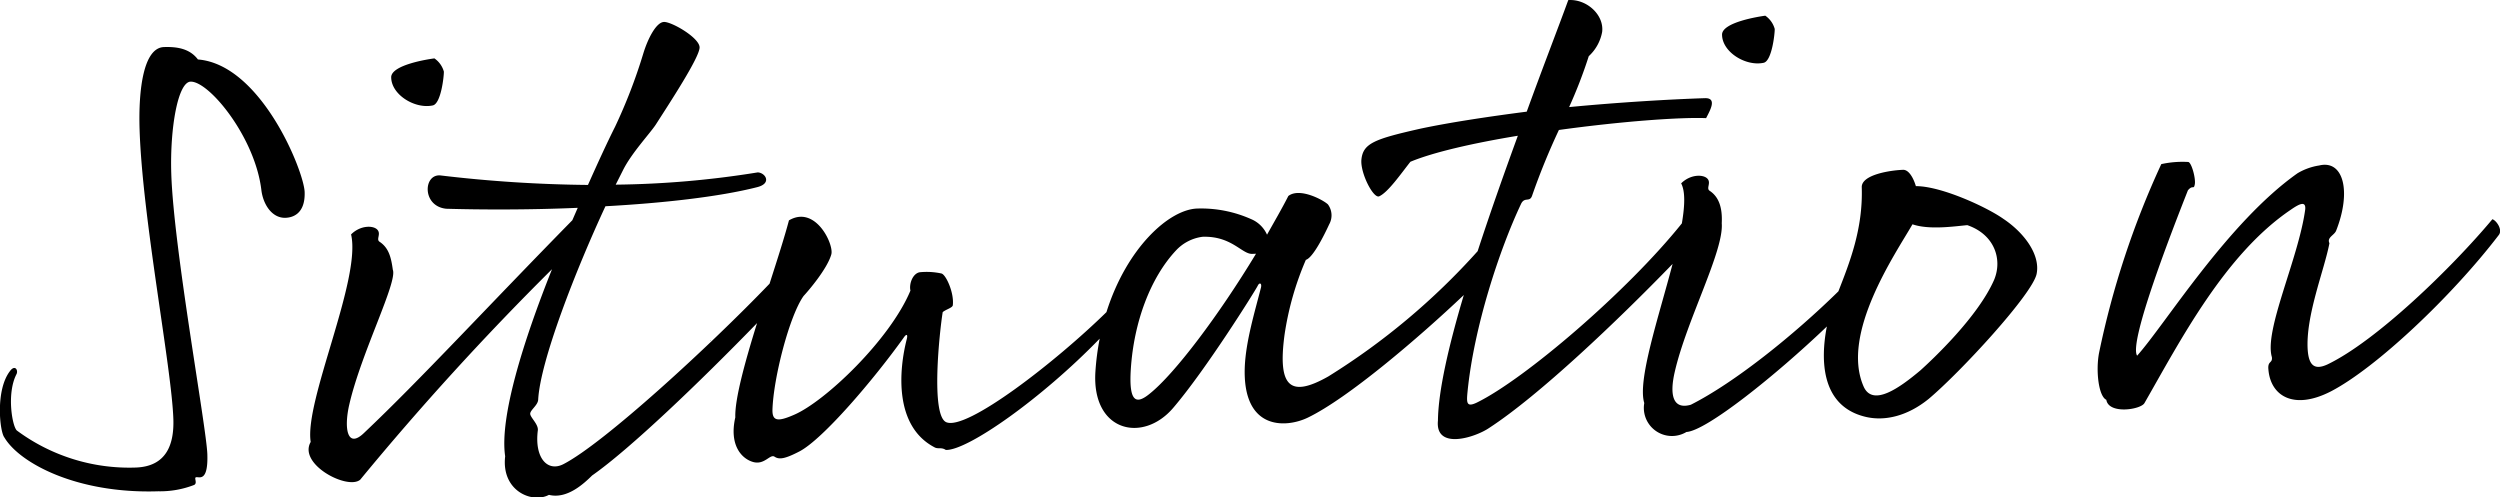
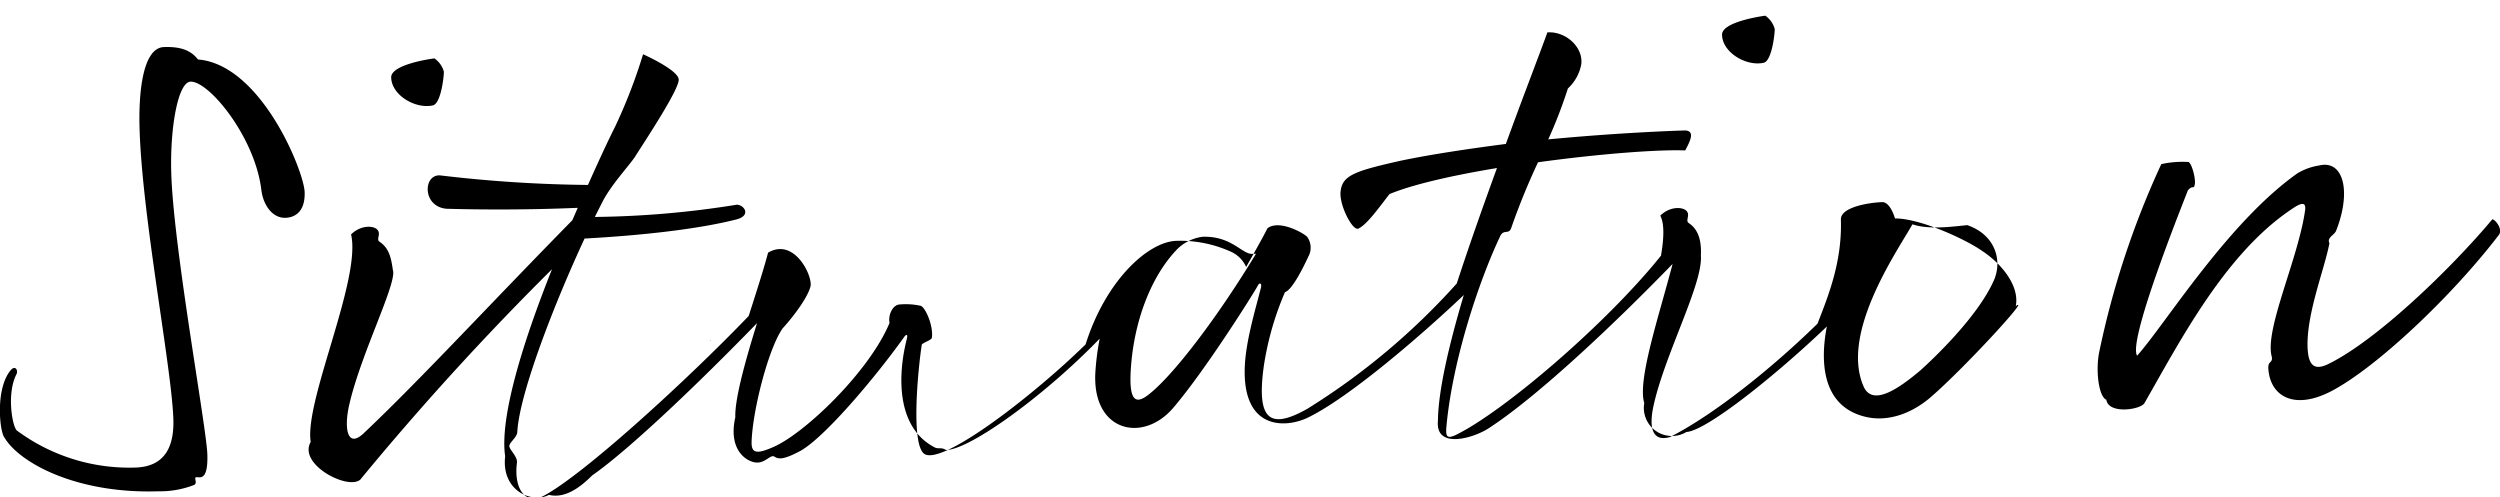
<svg xmlns="http://www.w3.org/2000/svg" width="350.657" height="69.78" viewBox="0 0 350.657 69.78">
  <defs>
    <style>
      .cls-1 {
        fill-rule: evenodd;
      }
    </style>
  </defs>
-   <path id="ttl_Situation.svg" class="cls-1" d="M526.279,8582.45c6.855-3.29,17.464-13.58,23.122-20.36,0.548,0.16,1.494,1.49.885,2.23-6.594,8.62-17.211,18.63-23.524,21.91-5.247,2.7-8.477.63-8.777-3.06-0.131-1.26.606-.84,0.487-1.74-1.115-3.76,3.717-13.77,4.671-20.67,0.14-1.27-.751-0.88-1.99-0.02-9.291,6.26-15.588,18.49-20.554,27.14-0.513.92-5.011,1.61-5.348-.46-1.1-.51-1.488-4.11-1.024-6.56a121.487,121.487,0,0,1,8.733-26.5,13.826,13.826,0,0,1,3.787-.3c0.454,0.07,1.068,2.31.914,3.13s-0.271.01-.968,0.85c-2.089,5.31-8.356,21.33-7.121,23.19,3.928-4.38,12.69-18.67,22.5-25.59a8.428,8.428,0,0,1,3.038-1.09c3.409-.83,4.547,3.65,2.373,9.15-0.251.64-1.326,0.94-.939,1.75-0.694,3.72-3.378,10.23-3.044,15.01C523.66,8582.53,524.409,8583.32,526.279,8582.45Zm-226.838-3.31,0-.09C299.529,8579.05,299.529,8579.05,299.441,8579.14Zm170.855,8.18c-2.908,2.35-6.136,3.18-8.961,2.45-6.29-1.6-6.052-8.3-5.364-12.21,0.022-.14.058-0.29,0.086-0.43-7.223,6.91-16.927,14.65-19.7,14.8a3.942,3.942,0,0,1-5.916-4.06c-0.972-3.18,2-11.98,3.974-19.51-7.731,7.98-18.726,18.45-25.739,23.01-1.946,1.33-7.583,3.14-7.174-1.03,0.045-4.18,1.518-10.53,3.629-17.62-6.285,5.96-16.265,14.5-21.906,17.21-3.027,1.45-9.162,1.83-8.816-7.13,0.155-3.62,1.382-7.64,2.265-11.1,0.161-.64-0.206-0.81-0.46-0.26-0.425.83-7.305,11.81-11.836,17.1-4.269,5.02-11.464,3.35-10.92-5.07a36.211,36.211,0,0,1,.6-4.63c-8.123,8.39-18.557,15.73-21.585,15.61-0.647-.43-1.087-0.06-1.64-0.4-5.61-2.99-4.956-10.78-3.831-15.16,0.16-.63-0.026-0.81-0.457-0.16-4.24,5.92-11.3,14.19-14.586,15.92-2.045,1.06-2.855,1.18-3.5.75s-1.407,1.22-3.05.73-3.332-2.43-2.46-6.25c-0.083-2.57,1.358-7.77,3.049-13.22-8.046,8.29-17.9,17.72-23.13,21.37-1.139,1.12-3.508,3.36-6.06,2.72-2.31,1.25-6.706-.51-6.14-5.41-0.808-5.48,2.555-16.17,6.572-26.24a397.982,397.982,0,0,0-26.9,29.52c-1.76,1.5-8.747-2.16-6.949-5.29-0.908-5.76,7.132-22.83,5.665-29.11,1.314-1.31,3.123-1.28,3.686-.66s-0.228,1.36.326,1.7c1.293,0.87,1.607,2.21,1.843,3.92,0.687,1.7-4.419,11.62-6.087,18.82-0.8,3.37-.336,6.43,2.117,4,7.722-7.3,17.244-17.64,29.149-29.77l0.758-1.74c-7.132.31-13.913,0.26-18.437,0.13-3.446-.34-3.233-4.95-0.783-4.67a189.432,189.432,0,0,0,20.653,1.33c1.434-3.21,2.7-5.97,3.807-8.17a74.733,74.733,0,0,0,3.923-10.16c0.653-2.19,1.844-4.49,2.928-4.53s4.952,2.2,5,3.55-4.266,7.91-6.16,10.87c-0.863,1.29-3.4,3.99-4.587,6.38l-1.019,2.02a132.85,132.85,0,0,0,19.922-1.72c1.087,0.05,2.039,1.56-.114,2.08-5.29,1.35-13.307,2.24-21.248,2.67-4.144,8.9-9.157,21.72-9.435,27.15-0.064.82-1.218,1.49-1.11,2.03s1.13,1.41,1.065,2.22c-0.507,3.91,1.365,5.92,3.588,4.77,5.618-2.89,20.412-16.45,28.912-25.31,1.085-3.38,2.1-6.54,2.719-8.88,3.726-2.2,6.347,3.41,5.939,4.78-0.569,2.01-3.182,5.07-3.882,5.82-1.99,2.77-4.241,11.53-4.37,15.96-0.038,1.63.778,1.69,3.007,0.72,4.37-1.86,13.492-10.56,16.345-17.43-0.209-.9.286-2.36,1.274-2.57a9.713,9.713,0,0,1,3.079.17c0.638,0.16,1.806,2.74,1.59,4.47-0.079.36-.976,0.57-1.416,0.95-0.452,2.81-1.7,14.51.5,15.44,2.876,1.22,15.355-8.47,22.467-15.44,2.837-9.01,8.779-14.4,12.734-14.53a17.226,17.226,0,0,1,7.55,1.48,4.23,4.23,0,0,1,2.24,2.19c1.025-1.84,2.054-3.59,2.99-5.43,1.587-1.23,4.9.56,5.552,1.18a2.583,2.583,0,0,1,.18,2.79c-0.761,1.65-2.291,4.69-3.276,4.99a41.773,41.773,0,0,0-3,10.58c-0.945,7.17.735,8.84,6.151,5.77a96.364,96.364,0,0,0,20.945-17.57c1.759-5.4,3.739-10.98,5.638-16.19-6.115,1.01-11.77,2.28-15.07,3.65-1.39,1.76-3.118,4.26-4.365,4.84-0.8.39-2.633-3.17-2.513-5.07,0.2-2.36,1.8-2.95,8.356-4.43,4.04-.85,9.258-1.65,14.839-2.37,2.326-6.4,4.5-11.99,5.827-15.65,2.616-.17,5.039,2.1,4.753,4.46a6.118,6.118,0,0,1-1.88,3.41,66.114,66.114,0,0,1-2.754,7.14c7.12-.68,14.158-1.09,19.034-1.25,1.806-.06.69,1.79,0.18,2.8-3.8-.15-12.1.48-20.648,1.66a95.409,95.409,0,0,0-3.771,9.25c-0.333.91-.991,0.12-1.5,1.04-3.048,6.42-6.674,17.39-7.556,26.55-0.134,1.45-.114,2.08,1.311,1.4,6.721-3.29,21.121-15.6,28.764-25.14,0.422-2.49.491-4.5-.1-5.61,1.314-1.31,3.123-1.27,3.685-.66s-0.228,1.36.326,1.71c1.293,0.86,1.794,2.38,1.683,4.55,0.305,3.88-4.9,13.54-6.568,20.74-0.8,3.37-.277,5.43,2.231,4.71,6.177-3.12,14.5-9.82,20.7-15.91,1.533-3.95,3.463-8.7,3.274-14.59-0.058-1.81,4.172-2.4,5.8-2.45,0.723-.02,1.387.95,1.792,2.29,3.524-.02,9.947,2.94,12.26,4.58,2.863,1.9,5.222,4.99,4.677,7.72C484.919,8572.57,474.785,8583.56,470.3,8587.32Zm-94.855-20.37c-1.445.04-2.883-2.53-6.947-2.4a6.165,6.165,0,0,0-3.735,1.92c-3.584,3.83-5.915,10.05-6.336,16.66-0.3,4.71.791,4.95,2.641,3.44,3.526-2.82,9.683-10.98,14.919-19.64Zm100.31-4.03c-1.623.14-5.311,0.71-7.688-.12-2.4,4.15-10.085,15.33-6.865,22.73,1.27,2.94,5.069.2,7.974-2.24,1.669-1.5,8.077-7.5,10.35-12.72C480.7,8567.73,479.59,8564.24,475.751,8562.92Zm-34.4-26.74c0.036-1.72,5.163-2.52,6.063-2.64a3.323,3.323,0,0,1,1.325,1.86c0.02,0.63-.4,4.53-1.565,4.75C444.662,8540.68,441.341,8538.62,441.353,8536.18Zm-186.67,5.98c0.035-1.72,5.163-2.52,6.063-2.63a3.342,3.342,0,0,1,1.325,1.85c0.02,0.63-.4,4.53-1.565,4.75C257.992,8546.66,254.671,8544.6,254.683,8542.16Zm-14.827,19.73c-1.9.06-3.135-1.89-3.379-3.87-0.869-7.38-7.268-15.22-9.89-15.23-1.809-.03-2.955,6.51-2.749,12.92,0.339,10.57,4.936,35.55,5.058,39.35s-1.073,3.19-1.524,3.21,0.206,0.81-.327,1.09a13.22,13.22,0,0,1-5.034.89c-11.469.37-19.473-3.99-21.575-7.54-0.659-.79-1.3-6.64.785-9.33,0.693-.93,1.171-0.13.918,0.42-1.449,2.76-.573,7.52.074,7.95a26.46,26.46,0,0,0,16.618,5.17c4.334-.14,5.41-3.25,5.3-6.77-0.232-7.23-4.335-28.07-4.737-40.62-0.18-5.6.535-11.5,3.425-11.59,1.9-.06,3.624.24,4.757,1.74,8.881,0.71,14.877,15.71,14.969,18.6C242.641,8561.35,240.849,8561.86,239.856,8561.89Z" transform="translate(-199.812 -8531.34)" />
+   <path id="ttl_Situation.svg" class="cls-1" d="M526.279,8582.45c6.855-3.29,17.464-13.58,23.122-20.36,0.548,0.16,1.494,1.49.885,2.23-6.594,8.62-17.211,18.63-23.524,21.91-5.247,2.7-8.477.63-8.777-3.06-0.131-1.26.606-.84,0.487-1.74-1.115-3.76,3.717-13.77,4.671-20.67,0.14-1.27-.751-0.88-1.99-0.02-9.291,6.26-15.588,18.49-20.554,27.14-0.513.92-5.011,1.61-5.348-.46-1.1-.51-1.488-4.11-1.024-6.56a121.487,121.487,0,0,1,8.733-26.5,13.826,13.826,0,0,1,3.787-.3c0.454,0.07,1.068,2.31.914,3.13s-0.271.01-.968,0.85c-2.089,5.31-8.356,21.33-7.121,23.19,3.928-4.38,12.69-18.67,22.5-25.59a8.428,8.428,0,0,1,3.038-1.09c3.409-.83,4.547,3.65,2.373,9.15-0.251.64-1.326,0.94-.939,1.75-0.694,3.72-3.378,10.23-3.044,15.01C523.66,8582.53,524.409,8583.32,526.279,8582.45Zm-226.838-3.31,0-.09C299.529,8579.05,299.529,8579.05,299.441,8579.14Zm170.855,8.18c-2.908,2.35-6.136,3.18-8.961,2.45-6.29-1.6-6.052-8.3-5.364-12.21,0.022-.14.058-0.29,0.086-0.43-7.223,6.91-16.927,14.65-19.7,14.8a3.942,3.942,0,0,1-5.916-4.06c-0.972-3.18,2-11.98,3.974-19.51-7.731,7.98-18.726,18.45-25.739,23.01-1.946,1.33-7.583,3.14-7.174-1.03,0.045-4.18,1.518-10.53,3.629-17.62-6.285,5.96-16.265,14.5-21.906,17.21-3.027,1.45-9.162,1.83-8.816-7.13,0.155-3.62,1.382-7.64,2.265-11.1,0.161-.64-0.206-0.81-0.46-0.26-0.425.83-7.305,11.81-11.836,17.1-4.269,5.02-11.464,3.35-10.92-5.07a36.211,36.211,0,0,1,.6-4.63c-8.123,8.39-18.557,15.73-21.585,15.61-0.647-.43-1.087-0.06-1.64-0.4-5.61-2.99-4.956-10.78-3.831-15.16,0.16-.63-0.026-0.81-0.457-0.16-4.24,5.92-11.3,14.19-14.586,15.92-2.045,1.06-2.855,1.18-3.5.75s-1.407,1.22-3.05.73-3.332-2.43-2.46-6.25c-0.083-2.57,1.358-7.77,3.049-13.22-8.046,8.29-17.9,17.72-23.13,21.37-1.139,1.12-3.508,3.36-6.06,2.72-2.31,1.25-6.706-.51-6.14-5.41-0.808-5.48,2.555-16.17,6.572-26.24a397.982,397.982,0,0,0-26.9,29.52c-1.76,1.5-8.747-2.16-6.949-5.29-0.908-5.76,7.132-22.83,5.665-29.11,1.314-1.31,3.123-1.28,3.686-.66s-0.228,1.36.326,1.7c1.293,0.87,1.607,2.21,1.843,3.92,0.687,1.7-4.419,11.62-6.087,18.82-0.8,3.37-.336,6.43,2.117,4,7.722-7.3,17.244-17.64,29.149-29.77l0.758-1.74c-7.132.31-13.913,0.26-18.437,0.13-3.446-.34-3.233-4.95-0.783-4.67a189.432,189.432,0,0,0,20.653,1.33c1.434-3.21,2.7-5.97,3.807-8.17a74.733,74.733,0,0,0,3.923-10.16s4.952,2.2,5,3.55-4.266,7.91-6.16,10.87c-0.863,1.29-3.4,3.99-4.587,6.38l-1.019,2.02a132.85,132.85,0,0,0,19.922-1.72c1.087,0.05,2.039,1.56-.114,2.08-5.29,1.35-13.307,2.24-21.248,2.67-4.144,8.9-9.157,21.72-9.435,27.15-0.064.82-1.218,1.49-1.11,2.03s1.13,1.41,1.065,2.22c-0.507,3.91,1.365,5.92,3.588,4.77,5.618-2.89,20.412-16.45,28.912-25.31,1.085-3.38,2.1-6.54,2.719-8.88,3.726-2.2,6.347,3.41,5.939,4.78-0.569,2.01-3.182,5.07-3.882,5.82-1.99,2.77-4.241,11.53-4.37,15.96-0.038,1.63.778,1.69,3.007,0.72,4.37-1.86,13.492-10.56,16.345-17.43-0.209-.9.286-2.36,1.274-2.57a9.713,9.713,0,0,1,3.079.17c0.638,0.16,1.806,2.74,1.59,4.47-0.079.36-.976,0.57-1.416,0.95-0.452,2.81-1.7,14.51.5,15.44,2.876,1.22,15.355-8.47,22.467-15.44,2.837-9.01,8.779-14.4,12.734-14.53a17.226,17.226,0,0,1,7.55,1.48,4.23,4.23,0,0,1,2.24,2.19c1.025-1.84,2.054-3.59,2.99-5.43,1.587-1.23,4.9.56,5.552,1.18a2.583,2.583,0,0,1,.18,2.79c-0.761,1.65-2.291,4.69-3.276,4.99a41.773,41.773,0,0,0-3,10.58c-0.945,7.17.735,8.84,6.151,5.77a96.364,96.364,0,0,0,20.945-17.57c1.759-5.4,3.739-10.98,5.638-16.19-6.115,1.01-11.77,2.28-15.07,3.65-1.39,1.76-3.118,4.26-4.365,4.84-0.8.39-2.633-3.17-2.513-5.07,0.2-2.36,1.8-2.95,8.356-4.43,4.04-.85,9.258-1.65,14.839-2.37,2.326-6.4,4.5-11.99,5.827-15.65,2.616-.17,5.039,2.1,4.753,4.46a6.118,6.118,0,0,1-1.88,3.41,66.114,66.114,0,0,1-2.754,7.14c7.12-.68,14.158-1.09,19.034-1.25,1.806-.06.69,1.79,0.18,2.8-3.8-.15-12.1.48-20.648,1.66a95.409,95.409,0,0,0-3.771,9.25c-0.333.91-.991,0.12-1.5,1.04-3.048,6.42-6.674,17.39-7.556,26.55-0.134,1.45-.114,2.08,1.311,1.4,6.721-3.29,21.121-15.6,28.764-25.14,0.422-2.49.491-4.5-.1-5.61,1.314-1.31,3.123-1.27,3.685-.66s-0.228,1.36.326,1.71c1.293,0.86,1.794,2.38,1.683,4.55,0.305,3.88-4.9,13.54-6.568,20.74-0.8,3.37-.277,5.43,2.231,4.71,6.177-3.12,14.5-9.82,20.7-15.91,1.533-3.95,3.463-8.7,3.274-14.59-0.058-1.81,4.172-2.4,5.8-2.45,0.723-.02,1.387.95,1.792,2.29,3.524-.02,9.947,2.94,12.26,4.58,2.863,1.9,5.222,4.99,4.677,7.72C484.919,8572.57,474.785,8583.56,470.3,8587.32Zm-94.855-20.37c-1.445.04-2.883-2.53-6.947-2.4a6.165,6.165,0,0,0-3.735,1.92c-3.584,3.83-5.915,10.05-6.336,16.66-0.3,4.71.791,4.95,2.641,3.44,3.526-2.82,9.683-10.98,14.919-19.64Zm100.31-4.03c-1.623.14-5.311,0.71-7.688-.12-2.4,4.15-10.085,15.33-6.865,22.73,1.27,2.94,5.069.2,7.974-2.24,1.669-1.5,8.077-7.5,10.35-12.72C480.7,8567.73,479.59,8564.24,475.751,8562.92Zm-34.4-26.74c0.036-1.72,5.163-2.52,6.063-2.64a3.323,3.323,0,0,1,1.325,1.86c0.02,0.63-.4,4.53-1.565,4.75C444.662,8540.68,441.341,8538.62,441.353,8536.18Zm-186.67,5.98c0.035-1.72,5.163-2.52,6.063-2.63a3.342,3.342,0,0,1,1.325,1.85c0.02,0.63-.4,4.53-1.565,4.75C257.992,8546.66,254.671,8544.6,254.683,8542.16Zm-14.827,19.73c-1.9.06-3.135-1.89-3.379-3.87-0.869-7.38-7.268-15.22-9.89-15.23-1.809-.03-2.955,6.51-2.749,12.92,0.339,10.57,4.936,35.55,5.058,39.35s-1.073,3.19-1.524,3.21,0.206,0.81-.327,1.09a13.22,13.22,0,0,1-5.034.89c-11.469.37-19.473-3.99-21.575-7.54-0.659-.79-1.3-6.64.785-9.33,0.693-.93,1.171-0.13.918,0.42-1.449,2.76-.573,7.52.074,7.95a26.46,26.46,0,0,0,16.618,5.17c4.334-.14,5.41-3.25,5.3-6.77-0.232-7.23-4.335-28.07-4.737-40.62-0.18-5.6.535-11.5,3.425-11.59,1.9-.06,3.624.24,4.757,1.74,8.881,0.71,14.877,15.71,14.969,18.6C242.641,8561.35,240.849,8561.86,239.856,8561.89Z" transform="translate(-199.812 -8531.34)" />
</svg>